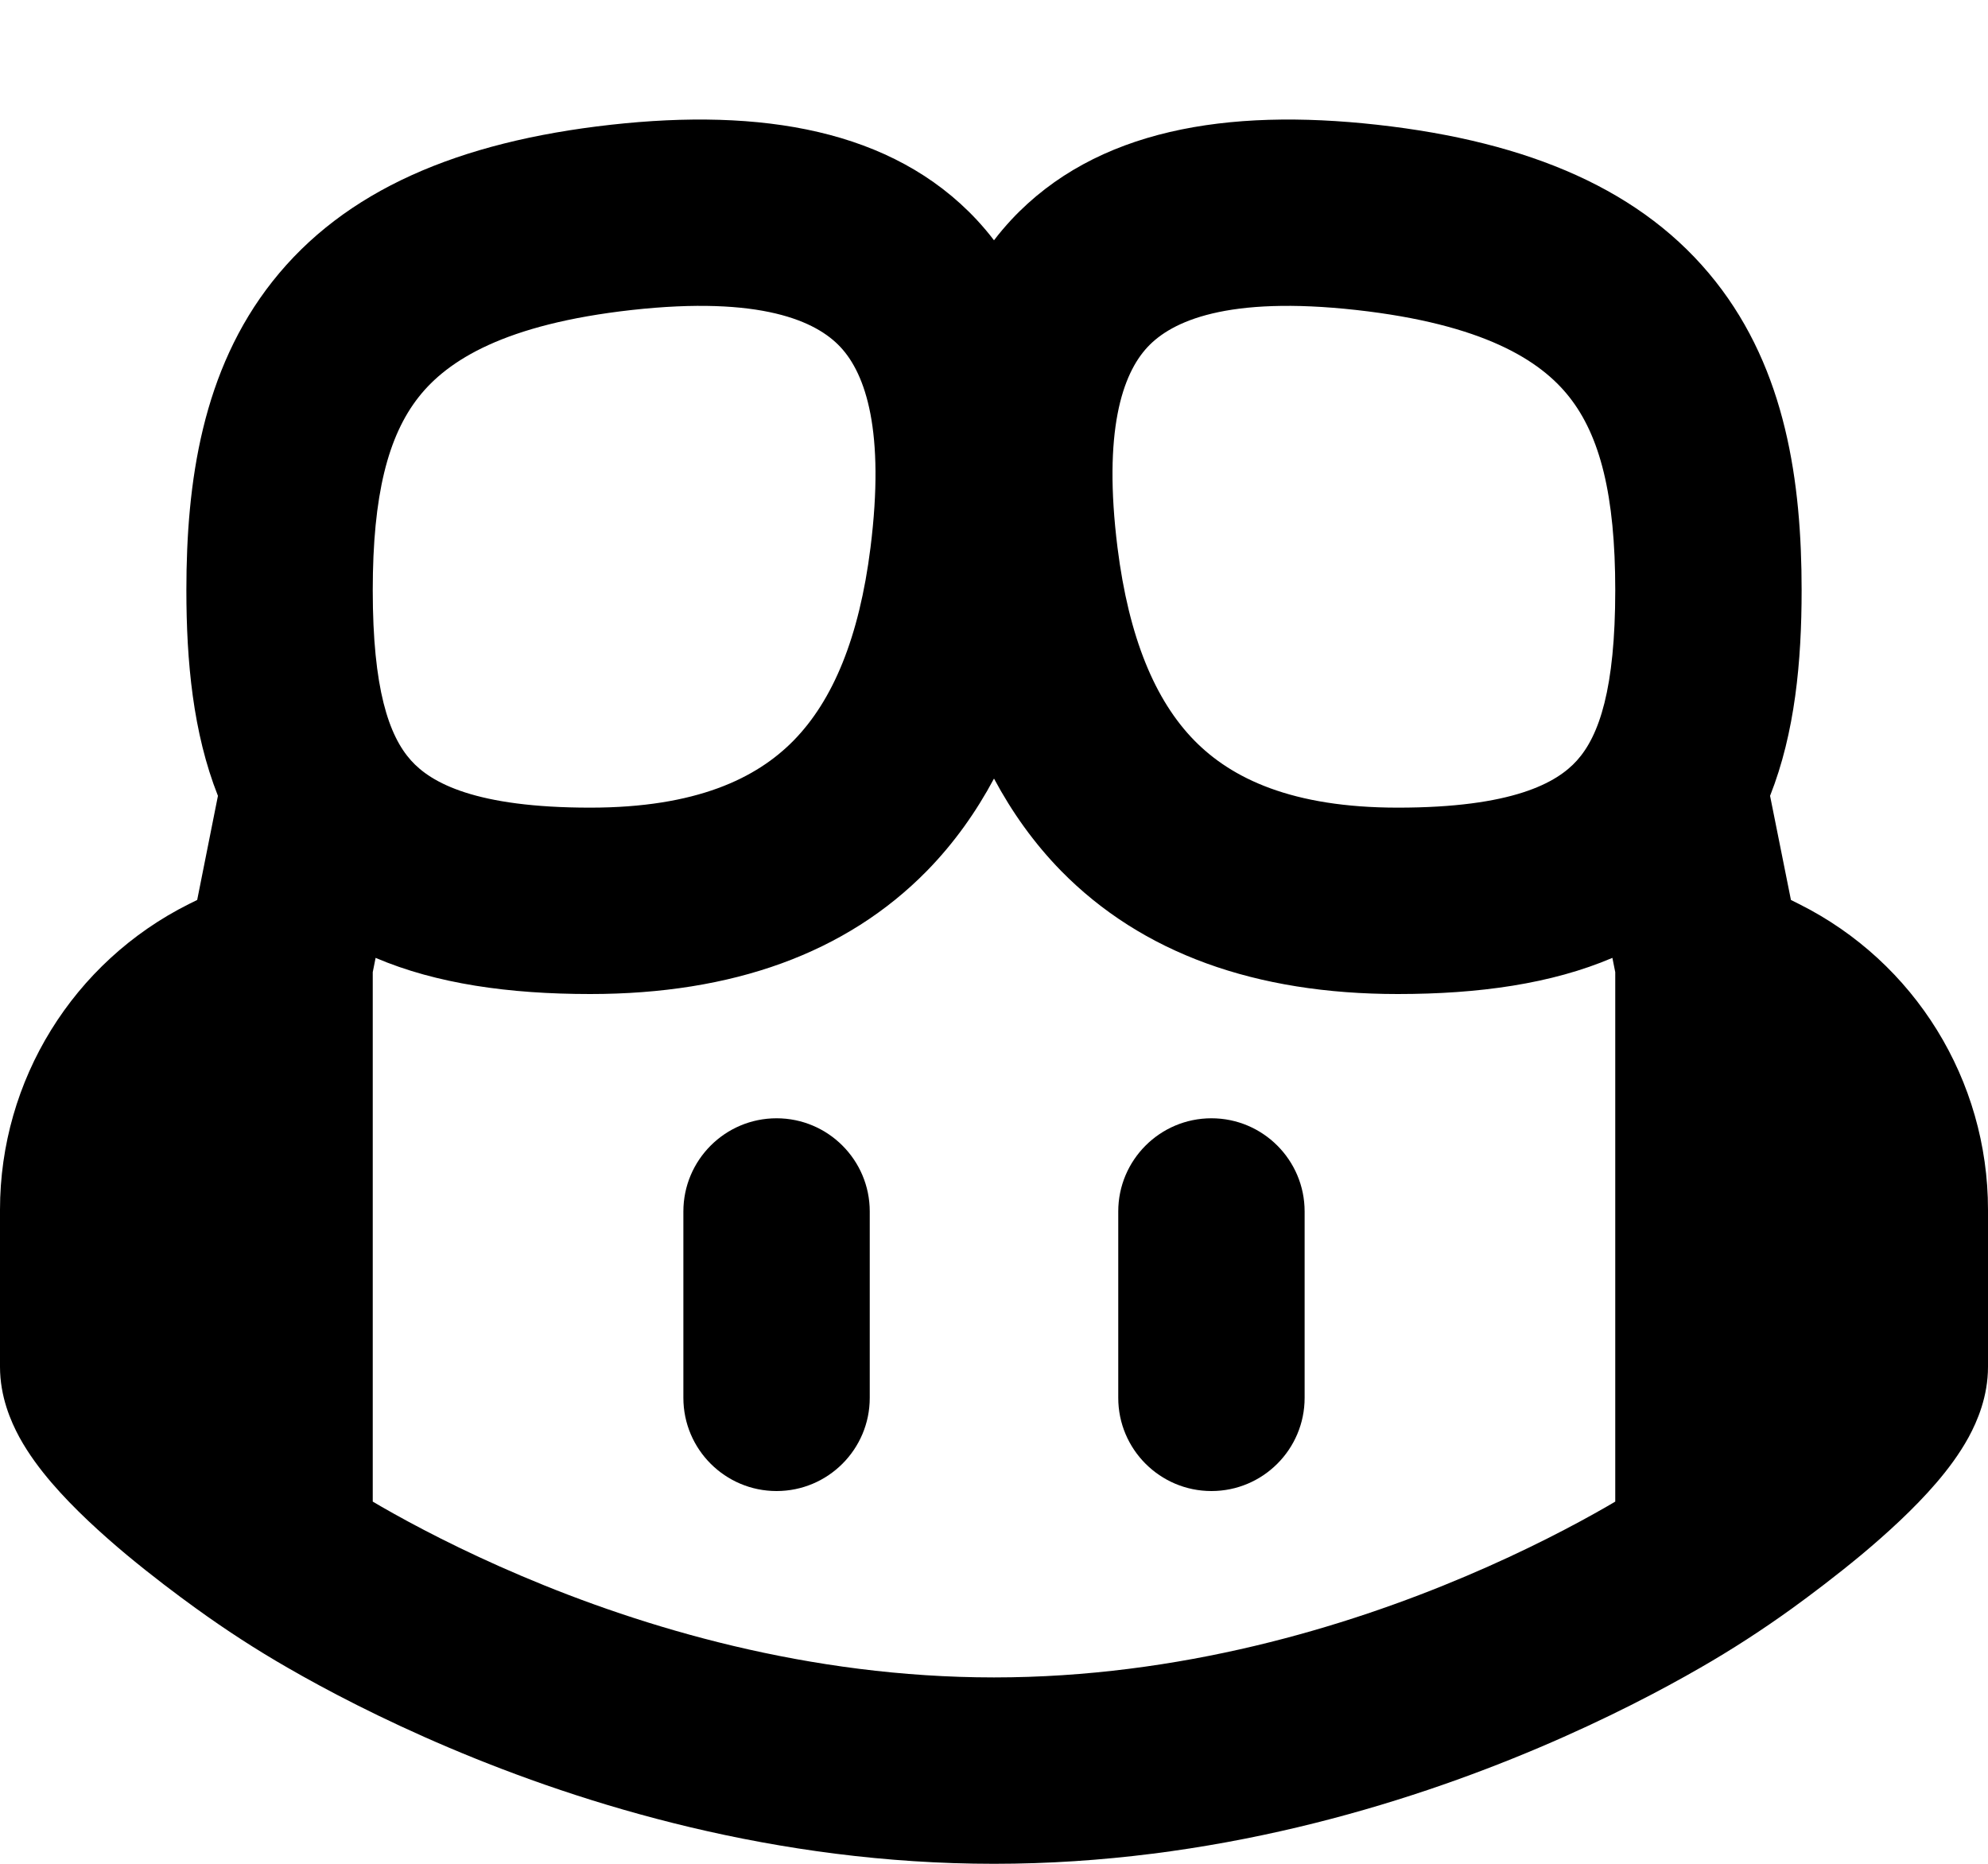
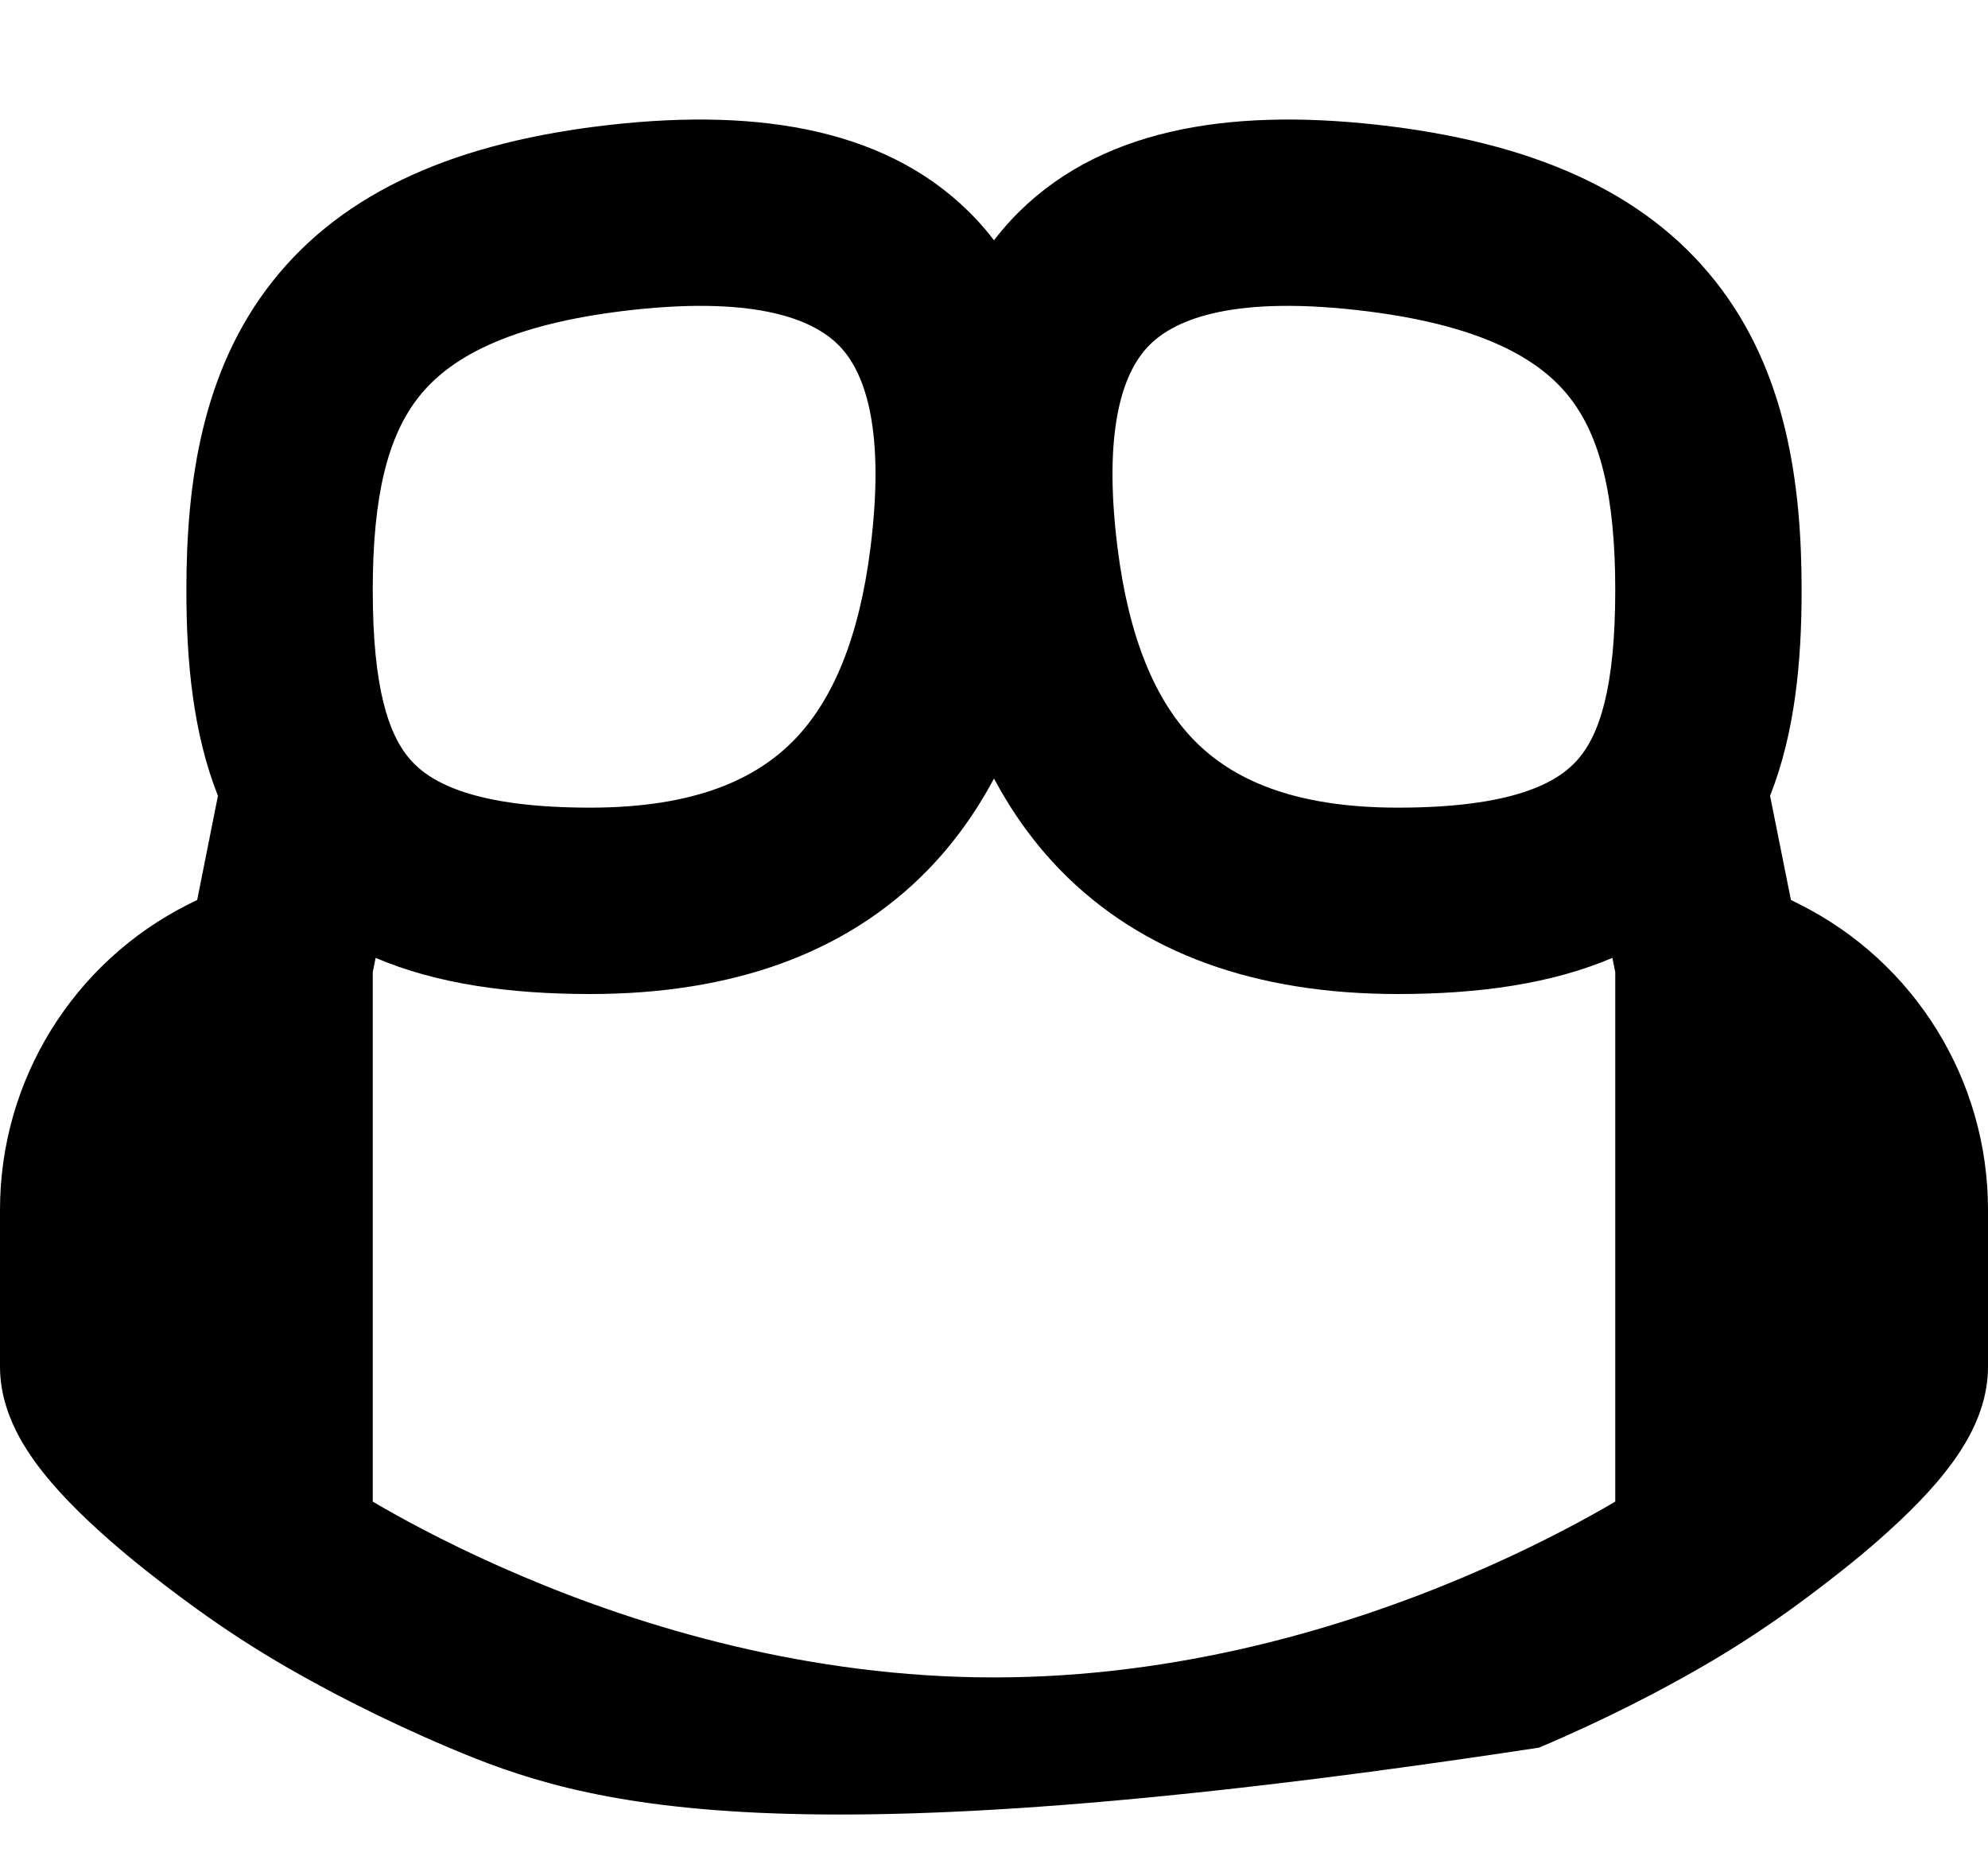
<svg xmlns="http://www.w3.org/2000/svg" width="16" height="15" viewBox="0 0 16 15" fill="none">
-   <path d="M6.25 9C6.664 9 7 9.336 7 9.75V11.25C7 11.664 6.664 12 6.25 12C5.836 12 5.5 11.664 5.5 11.25V9.75C5.5 9.336 5.836 9 6.25 9Z" fill="black" />
-   <path d="M10.5 9.75C10.5 9.336 10.164 9 9.75 9C9.336 9 9 9.336 9 9.75V11.25C9 11.664 9.336 12 9.75 12C10.164 12 10.5 11.664 10.5 11.25V9.75Z" fill="black" />
-   <path d="M7.861 1.769C7.91 1.822 7.957 1.877 8 1.934C8.043 1.877 8.09 1.822 8.139 1.769C8.821 1.039 9.877 0.87 11.083 1.004C12.313 1.141 13.228 1.532 13.807 2.265C14.373 2.981 14.5 3.879 14.5 4.75C14.5 5.322 14.447 5.897 14.246 6.405L14.414 7.243L14.48 7.276C15.412 7.742 16 8.694 16 9.736V11C16 11.239 15.914 11.438 15.844 11.567C15.769 11.704 15.675 11.828 15.585 11.933C15.405 12.143 15.181 12.346 14.98 12.514C14.775 12.684 14.573 12.836 14.424 12.944C14.184 13.117 13.939 13.276 13.683 13.423C13.376 13.6 12.934 13.833 12.387 14.065C11.296 14.528 9.756 15 8 15C6.244 15 4.704 14.528 3.613 14.065C3.066 13.833 2.624 13.6 2.317 13.423C2.061 13.276 1.816 13.117 1.577 12.944C1.427 12.836 1.225 12.684 1.02 12.514C0.819 12.346 0.595 12.143 0.415 11.933C0.325 11.828 0.231 11.704 0.156 11.567C0.086 11.438 0 11.239 1.90735e-06 11L0 9.736C0 8.694 0.589 7.742 1.52 7.276L1.587 7.243L1.754 6.405C1.553 5.897 1.5 5.322 1.5 4.75C1.5 3.879 1.627 2.981 2.193 2.265C2.772 1.532 3.687 1.141 4.917 1.004C6.123 0.87 7.179 1.039 7.861 1.769ZM3.023 7.709L3 7.824V12.085C3.021 12.097 3.043 12.11 3.065 12.123C3.329 12.275 3.716 12.479 4.199 12.684C5.171 13.097 6.506 13.5 8 13.5C9.494 13.5 10.829 13.097 11.801 12.684C12.284 12.479 12.671 12.275 12.935 12.123C12.957 12.11 12.979 12.097 13 12.085V7.824L12.977 7.709C12.487 7.918 11.902 8 11.25 8C10.104 8 9.191 7.672 8.54 7.009C8.321 6.785 8.144 6.535 8 6.266C7.856 6.535 7.679 6.785 7.46 7.009C6.809 7.672 5.896 8 4.75 8C4.098 8 3.513 7.918 3.023 7.709ZM6.764 2.793C6.571 2.586 6.127 2.379 5.083 2.495C4.063 2.609 3.603 2.899 3.37 3.195C3.123 3.508 3 3.984 3 4.75C3 5.542 3.129 5.921 3.308 6.12C3.47 6.301 3.828 6.5 4.75 6.5C5.604 6.5 6.089 6.264 6.388 5.959C6.703 5.637 6.915 5.133 7.006 4.407C7.123 3.471 6.968 3.011 6.764 2.793ZM9.236 2.793C9.032 3.011 8.877 3.471 8.994 4.407C9.085 5.133 9.297 5.637 9.612 5.959C9.911 6.264 10.396 6.5 11.25 6.5C12.172 6.5 12.53 6.301 12.692 6.12C12.871 5.921 13 5.542 13 4.75C13 3.984 12.877 3.508 12.63 3.195C12.397 2.899 11.937 2.609 10.917 2.495C9.873 2.379 9.429 2.586 9.236 2.793Z" fill="black" />
+   <path d="M7.861 1.769C7.91 1.822 7.957 1.877 8 1.934C8.043 1.877 8.09 1.822 8.139 1.769C8.821 1.039 9.877 0.87 11.083 1.004C12.313 1.141 13.228 1.532 13.807 2.265C14.373 2.981 14.5 3.879 14.5 4.75C14.5 5.322 14.447 5.897 14.246 6.405L14.414 7.243L14.48 7.276C15.412 7.742 16 8.694 16 9.736V11C16 11.239 15.914 11.438 15.844 11.567C15.769 11.704 15.675 11.828 15.585 11.933C15.405 12.143 15.181 12.346 14.98 12.514C14.775 12.684 14.573 12.836 14.424 12.944C14.184 13.117 13.939 13.276 13.683 13.423C13.376 13.6 12.934 13.833 12.387 14.065C6.244 15 4.704 14.528 3.613 14.065C3.066 13.833 2.624 13.6 2.317 13.423C2.061 13.276 1.816 13.117 1.577 12.944C1.427 12.836 1.225 12.684 1.02 12.514C0.819 12.346 0.595 12.143 0.415 11.933C0.325 11.828 0.231 11.704 0.156 11.567C0.086 11.438 0 11.239 1.90735e-06 11L0 9.736C0 8.694 0.589 7.742 1.52 7.276L1.587 7.243L1.754 6.405C1.553 5.897 1.5 5.322 1.5 4.75C1.5 3.879 1.627 2.981 2.193 2.265C2.772 1.532 3.687 1.141 4.917 1.004C6.123 0.87 7.179 1.039 7.861 1.769ZM3.023 7.709L3 7.824V12.085C3.021 12.097 3.043 12.11 3.065 12.123C3.329 12.275 3.716 12.479 4.199 12.684C5.171 13.097 6.506 13.5 8 13.5C9.494 13.5 10.829 13.097 11.801 12.684C12.284 12.479 12.671 12.275 12.935 12.123C12.957 12.11 12.979 12.097 13 12.085V7.824L12.977 7.709C12.487 7.918 11.902 8 11.25 8C10.104 8 9.191 7.672 8.54 7.009C8.321 6.785 8.144 6.535 8 6.266C7.856 6.535 7.679 6.785 7.46 7.009C6.809 7.672 5.896 8 4.75 8C4.098 8 3.513 7.918 3.023 7.709ZM6.764 2.793C6.571 2.586 6.127 2.379 5.083 2.495C4.063 2.609 3.603 2.899 3.37 3.195C3.123 3.508 3 3.984 3 4.75C3 5.542 3.129 5.921 3.308 6.12C3.47 6.301 3.828 6.5 4.75 6.5C5.604 6.5 6.089 6.264 6.388 5.959C6.703 5.637 6.915 5.133 7.006 4.407C7.123 3.471 6.968 3.011 6.764 2.793ZM9.236 2.793C9.032 3.011 8.877 3.471 8.994 4.407C9.085 5.133 9.297 5.637 9.612 5.959C9.911 6.264 10.396 6.5 11.25 6.5C12.172 6.5 12.53 6.301 12.692 6.12C12.871 5.921 13 5.542 13 4.75C13 3.984 12.877 3.508 12.63 3.195C12.397 2.899 11.937 2.609 10.917 2.495C9.873 2.379 9.429 2.586 9.236 2.793Z" fill="black" />
</svg>